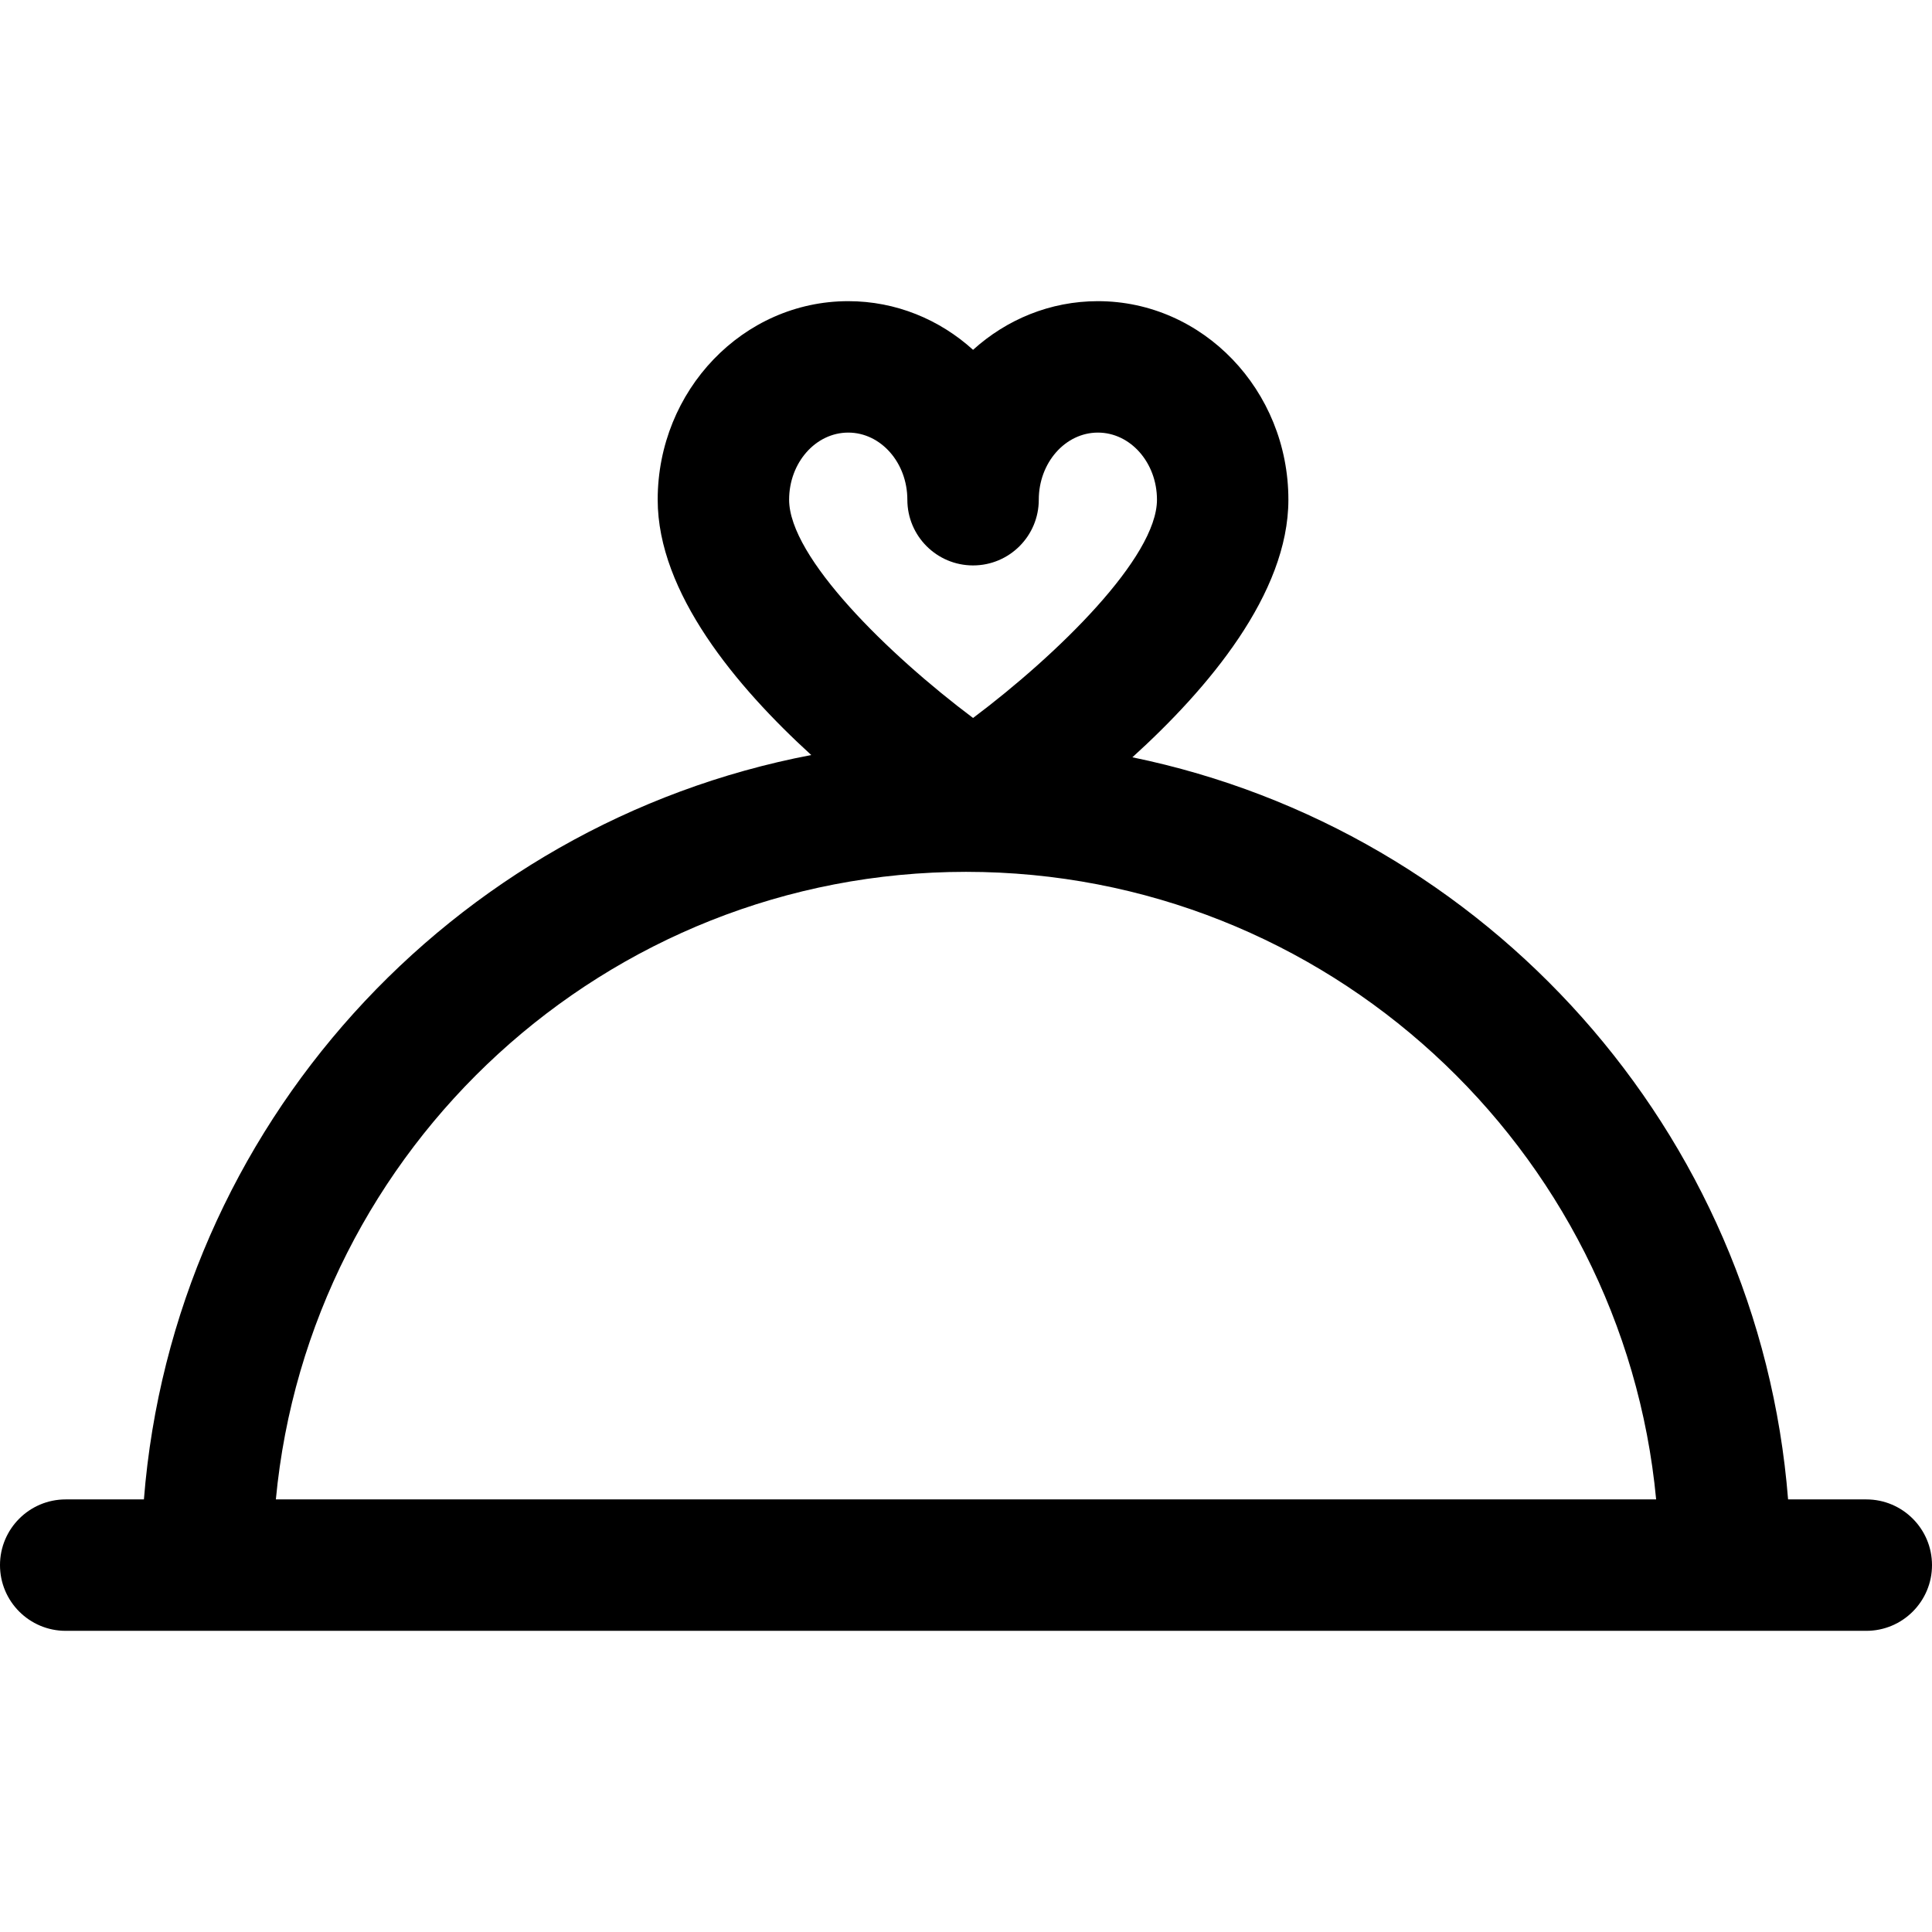
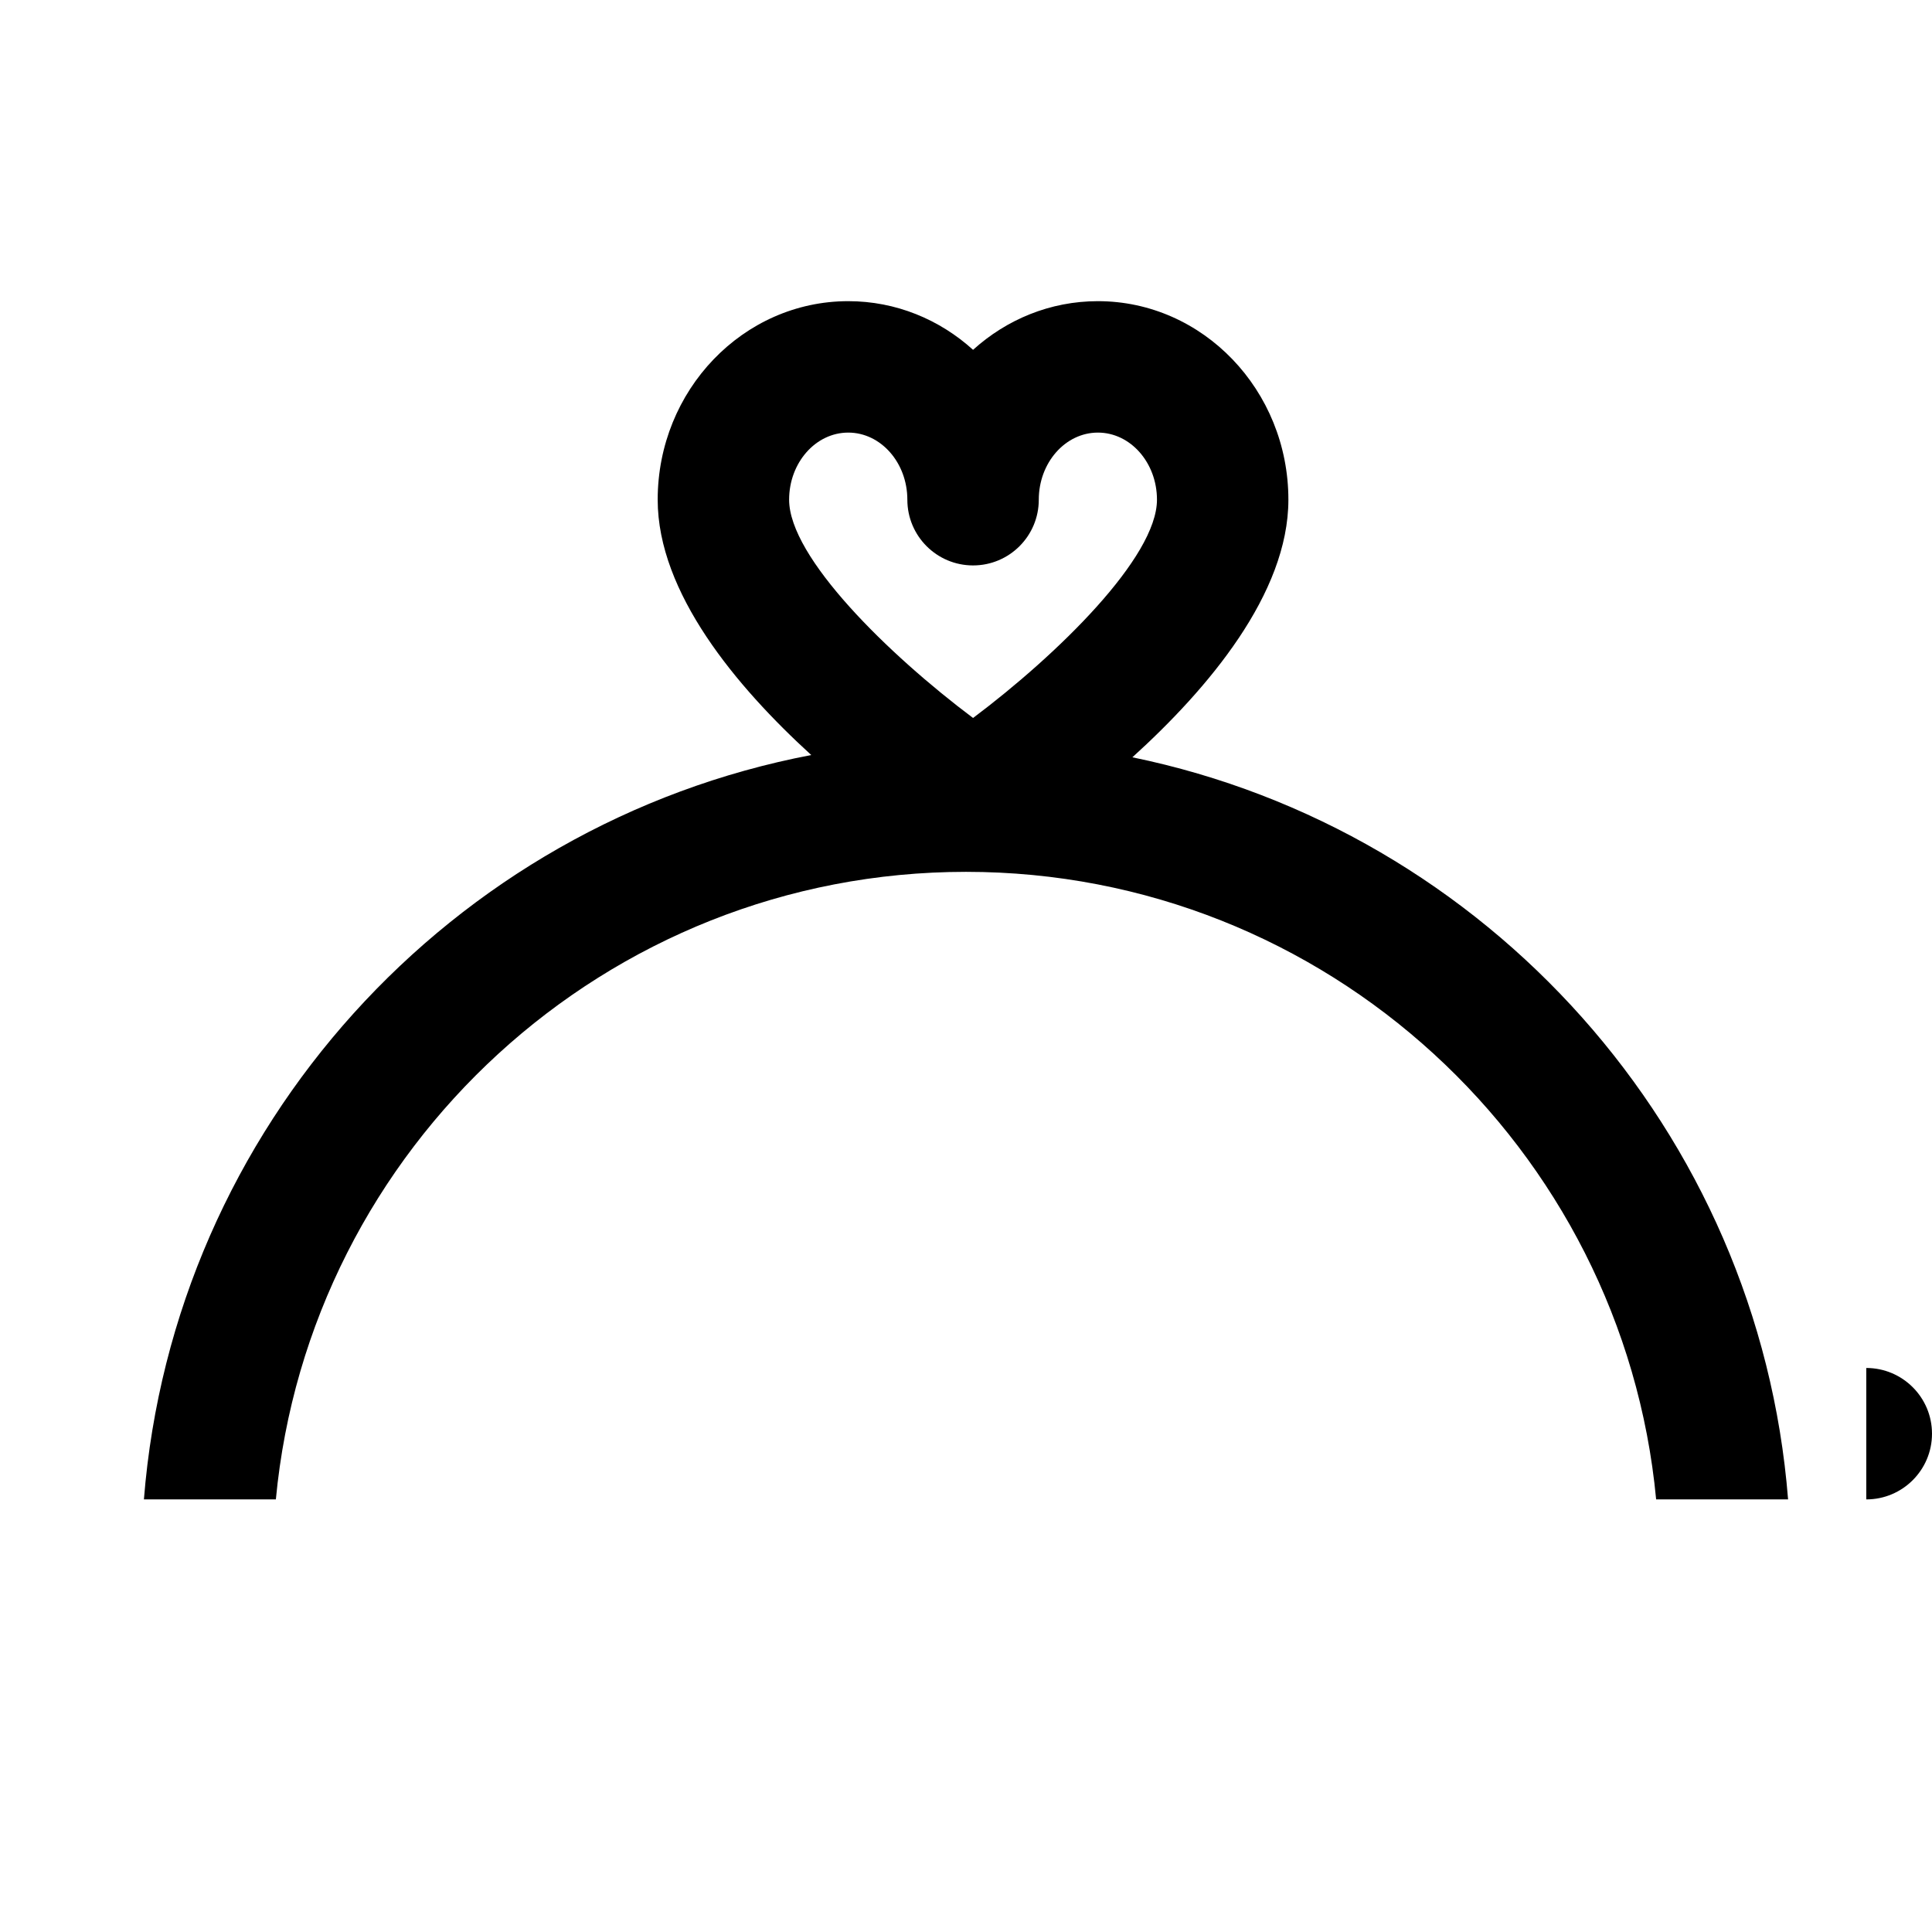
<svg xmlns="http://www.w3.org/2000/svg" fill="#000000" height="800px" width="800px" version="1.1" viewBox="0 0 297 297" enable-background="new 0 0 297 297">
-   <path d="m286.898,230.499h-12.022c-4.484-56.614-46.317-102.879-100.798-114.083 11.632-10.545 23.982-25.141 23.982-39.598 0-16.829-13.137-30.521-29.284-30.521-7.333,0-14.046,2.822-19.189,7.48-5.143-4.658-11.855-7.48-19.188-7.48-16.153,0-29.294,13.692-29.294,30.521 0,14.302 12.085,28.734 23.607,39.251-55.349,10.552-98.056,57.198-102.588,114.43h-12.022c-5.579,0-10.102,4.524-10.102,10.102 0,5.579 4.523,10.102 10.102,10.102h276.797c5.578,0 10.102-4.523 10.102-10.102-0.001-5.578-4.524-10.102-10.103-10.102zm-156.5-163.998c5.01,0 9.086,4.629 9.086,10.317 0,5.579 4.523,10.103 10.102,10.103 5.579,0 10.103-4.523 10.103-10.103 0-5.688 4.077-10.317 9.088-10.317 5.007,0 9.08,4.629 9.08,10.317 0,8.868-15.299,23.818-28.271,33.554-12.975-9.734-28.277-24.685-28.277-33.554-0.001-5.688 4.077-10.317 9.089-10.317zm18.102,67.524c55.358,0 100.987,42.429 106.093,96.474h-212.186c5.106-54.045 50.735-96.474 106.093-96.474z" />
+   <path d="m286.898,230.499h-12.022c-4.484-56.614-46.317-102.879-100.798-114.083 11.632-10.545 23.982-25.141 23.982-39.598 0-16.829-13.137-30.521-29.284-30.521-7.333,0-14.046,2.822-19.189,7.48-5.143-4.658-11.855-7.48-19.188-7.48-16.153,0-29.294,13.692-29.294,30.521 0,14.302 12.085,28.734 23.607,39.251-55.349,10.552-98.056,57.198-102.588,114.43h-12.022h276.797c5.578,0 10.102-4.523 10.102-10.102-0.001-5.578-4.524-10.102-10.103-10.102zm-156.5-163.998c5.01,0 9.086,4.629 9.086,10.317 0,5.579 4.523,10.103 10.102,10.103 5.579,0 10.103-4.523 10.103-10.103 0-5.688 4.077-10.317 9.088-10.317 5.007,0 9.08,4.629 9.08,10.317 0,8.868-15.299,23.818-28.271,33.554-12.975-9.734-28.277-24.685-28.277-33.554-0.001-5.688 4.077-10.317 9.089-10.317zm18.102,67.524c55.358,0 100.987,42.429 106.093,96.474h-212.186c5.106-54.045 50.735-96.474 106.093-96.474z" />
</svg>